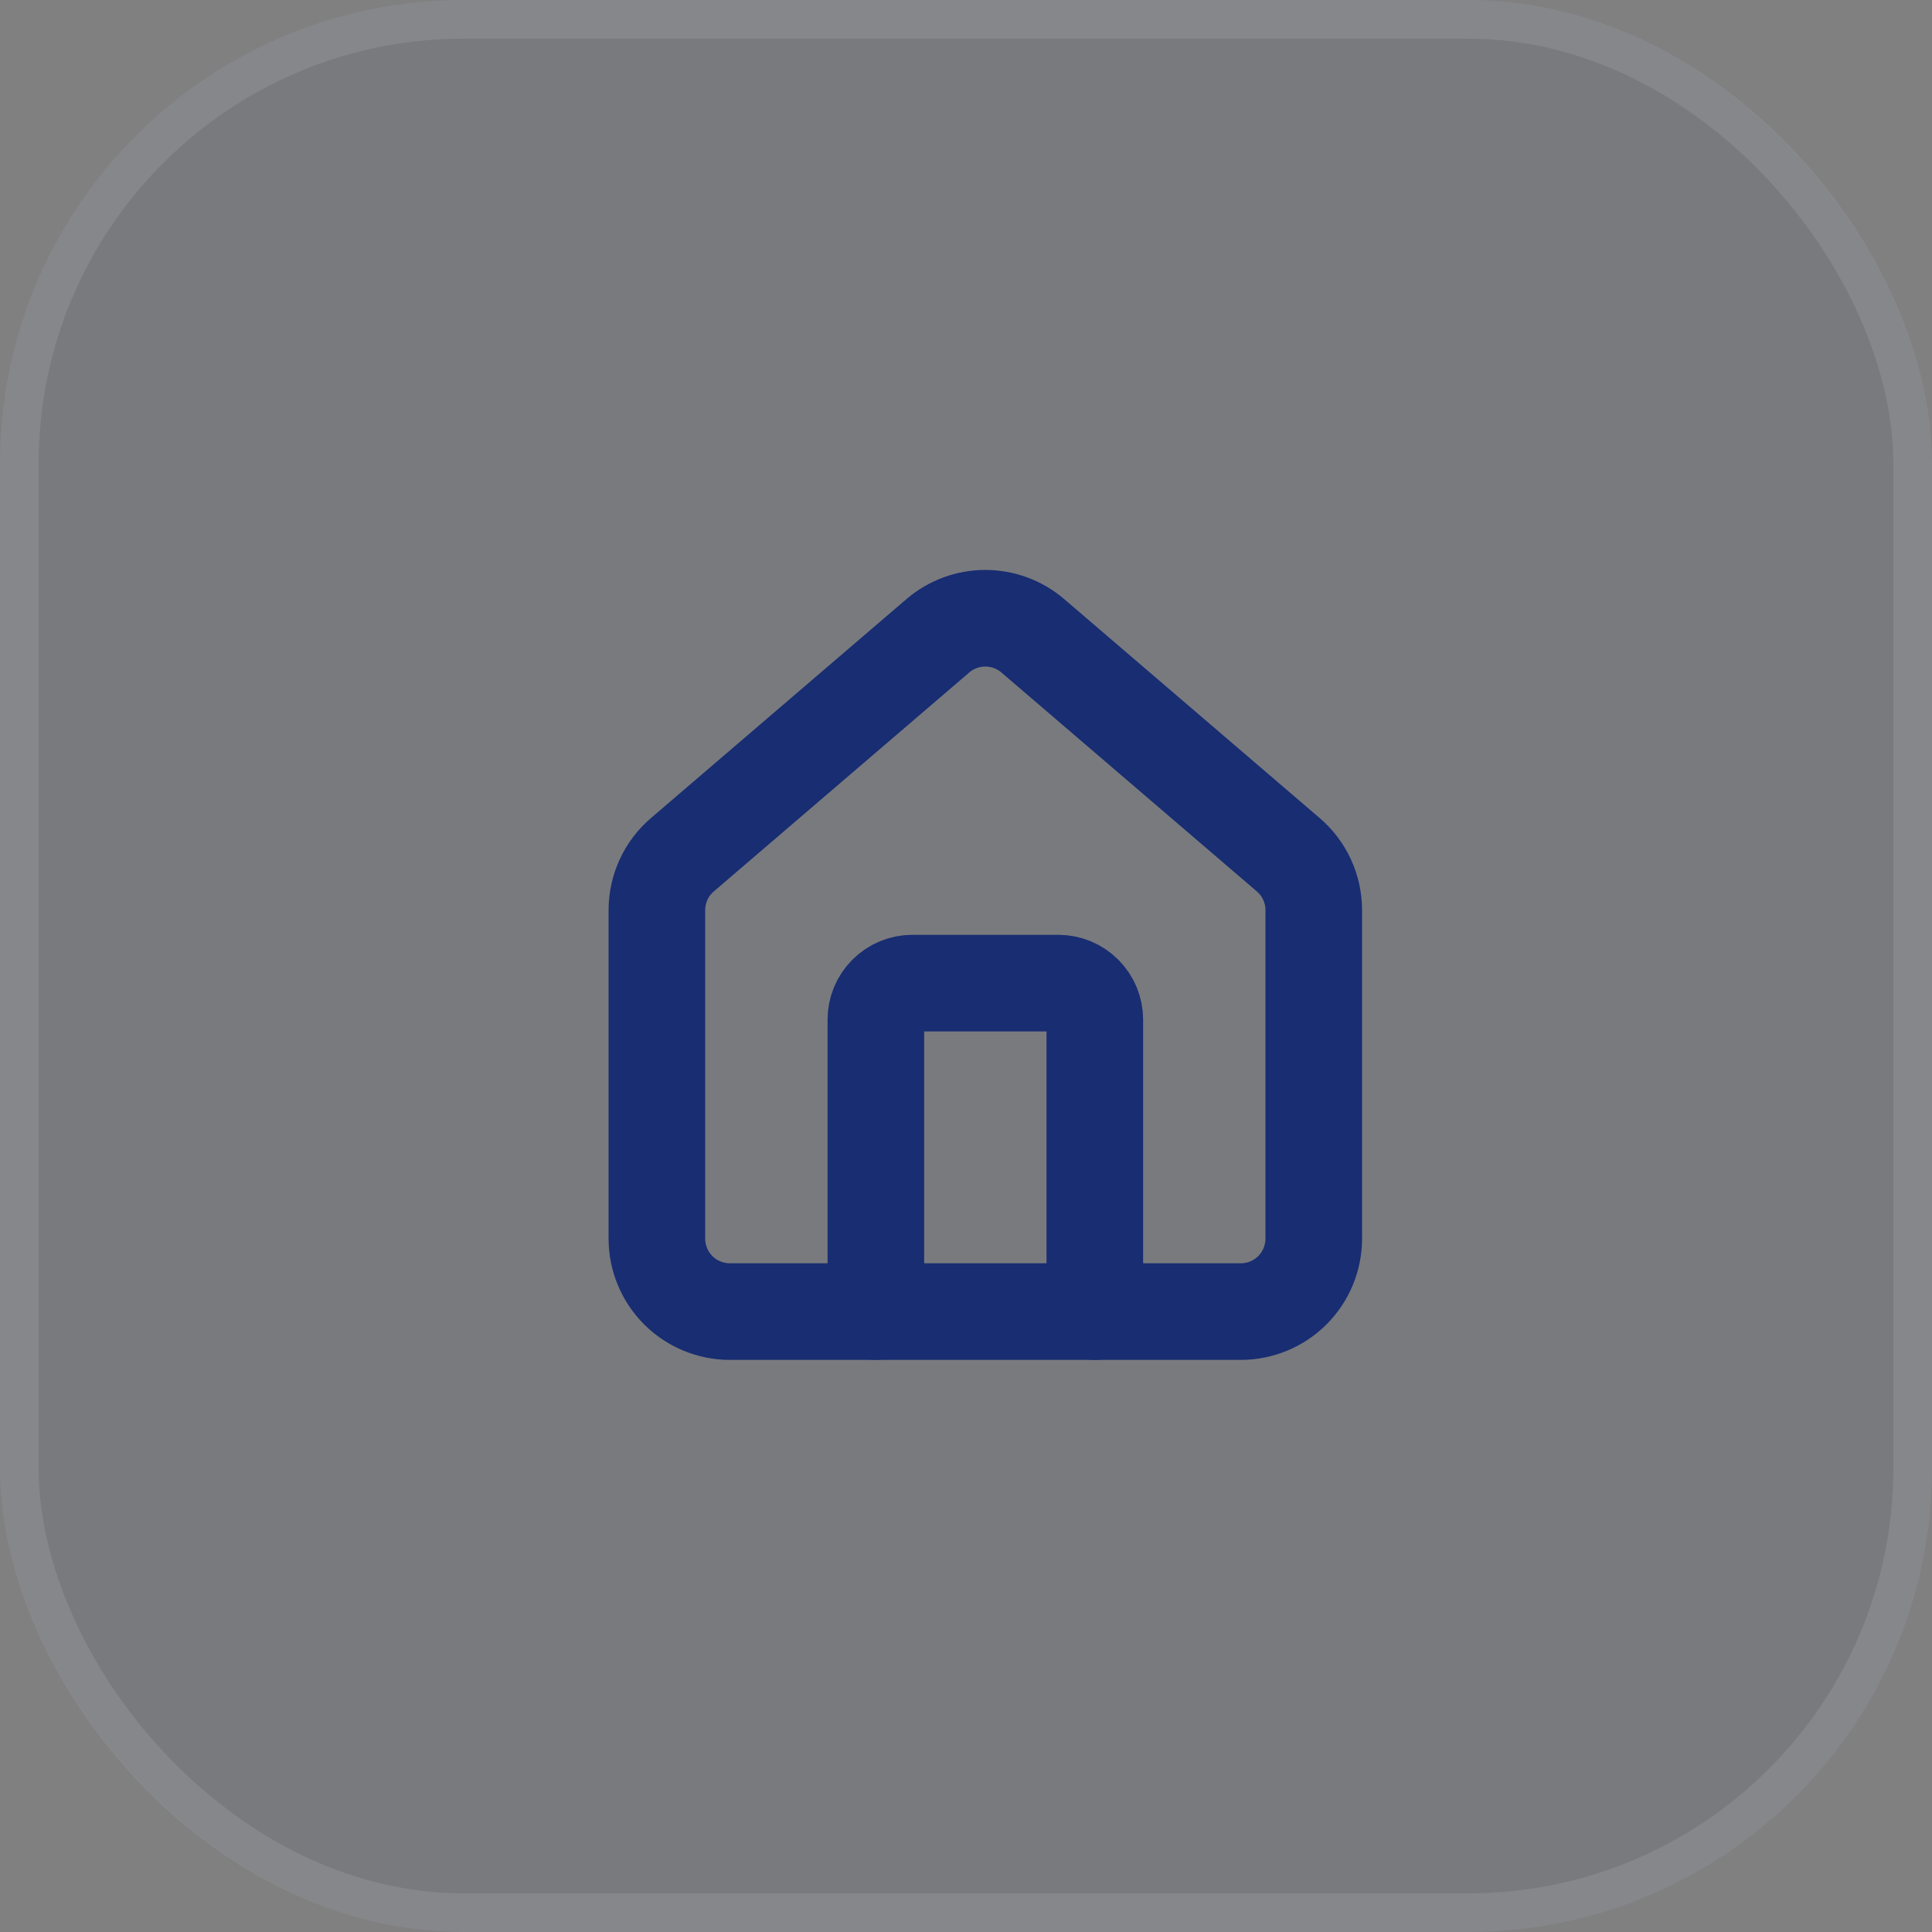
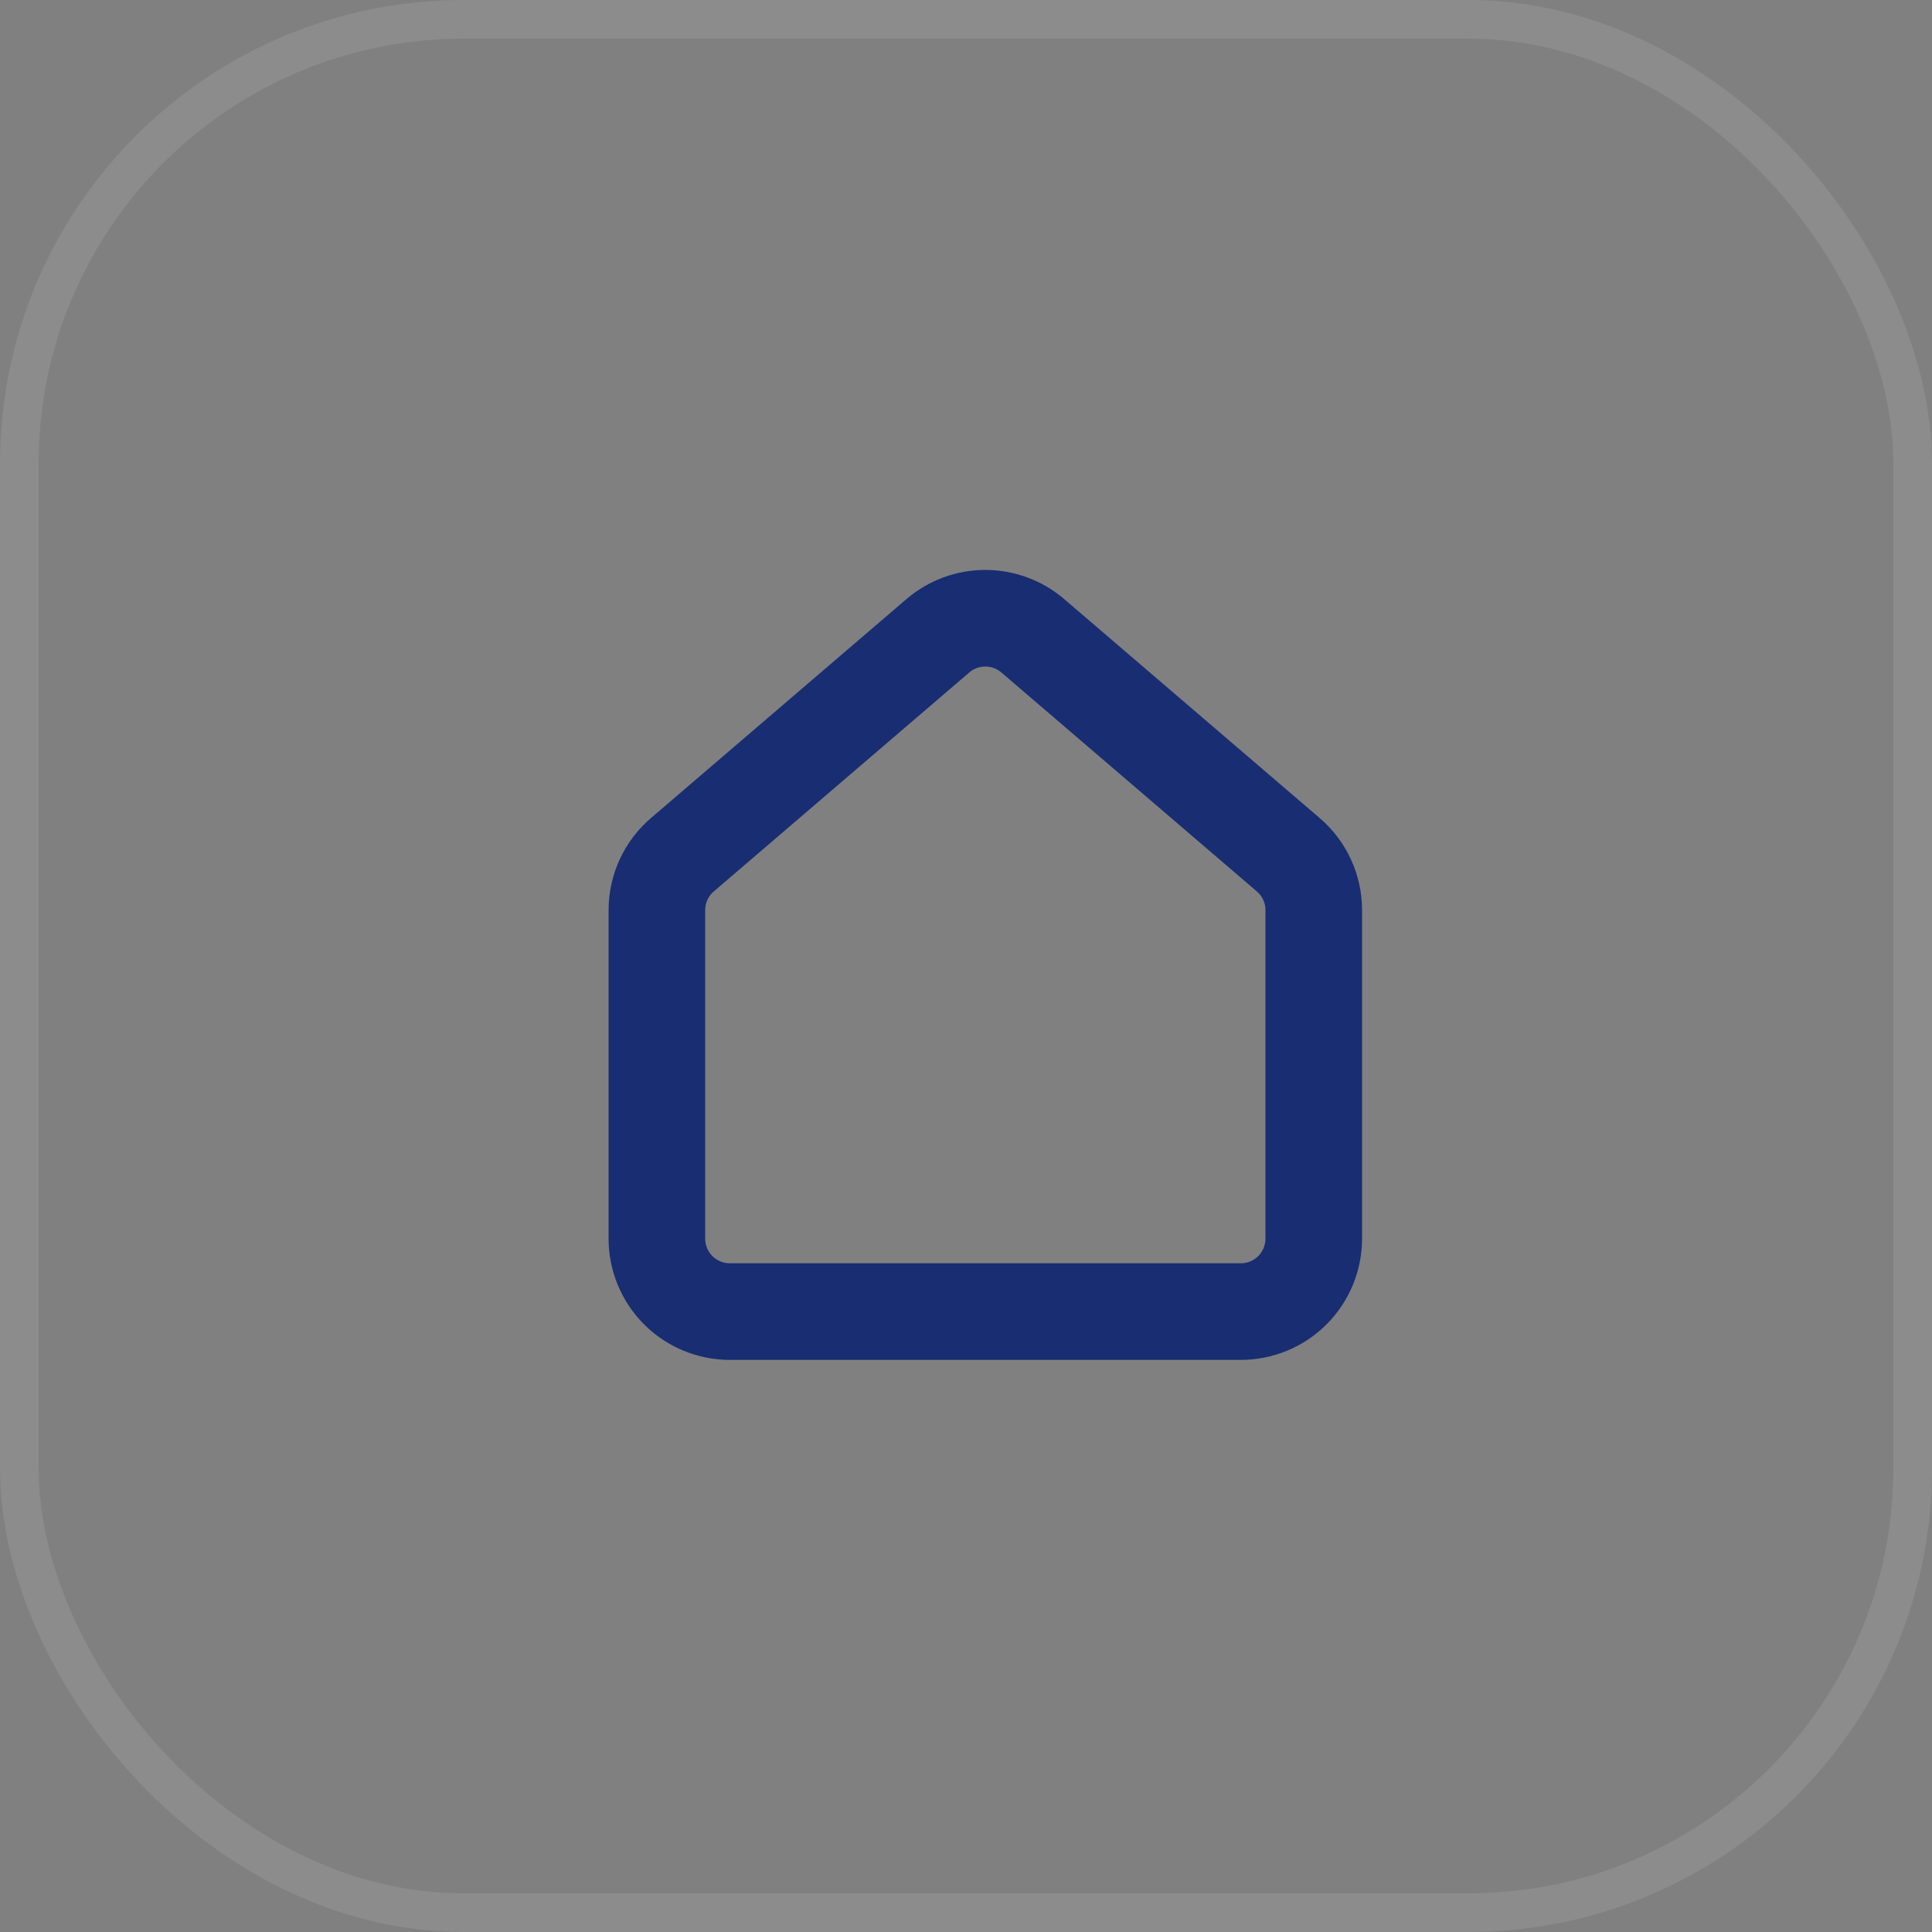
<svg xmlns="http://www.w3.org/2000/svg" width="50" height="50" viewBox="0 0 50 50" fill="none">
  <rect x="0" y="0" width="50" height="50" fill="#808080" stroke="none" />
-   <rect width="50" height="50" rx="12" fill="#182D72" fill-opacity="0.06" />
  <rect x="0.5" y="0.5" width="49" height="49" rx="11.5" stroke="white" stroke-opacity="0.1" />
-   <path d="M28.334 33.943V26.388C28.334 26.137 28.234 25.897 28.057 25.72C27.88 25.543 27.64 25.443 27.389 25.443H23.611C23.361 25.443 23.121 25.543 22.944 25.72C22.767 25.897 22.667 26.137 22.667 26.388V33.943" stroke="#182D72" stroke-width="2.5" stroke-linecap="round" stroke-linejoin="round" />
  <path d="M17 23.555C17 23.28 17.06 23.009 17.175 22.76C17.291 22.51 17.46 22.289 17.67 22.112L24.281 16.446C24.622 16.158 25.054 16 25.5 16C25.946 16 26.378 16.158 26.719 16.446L33.33 22.112C33.54 22.289 33.709 22.51 33.825 22.76C33.94 23.009 34 23.28 34 23.555V32.055C34 32.556 33.801 33.036 33.447 33.391C33.093 33.745 32.612 33.944 32.111 33.944H18.889C18.388 33.944 17.907 33.745 17.553 33.391C17.199 33.036 17 32.556 17 32.055V23.555Z" stroke="#182D72" stroke-width="2.5" stroke-linecap="round" stroke-linejoin="round" />
</svg>